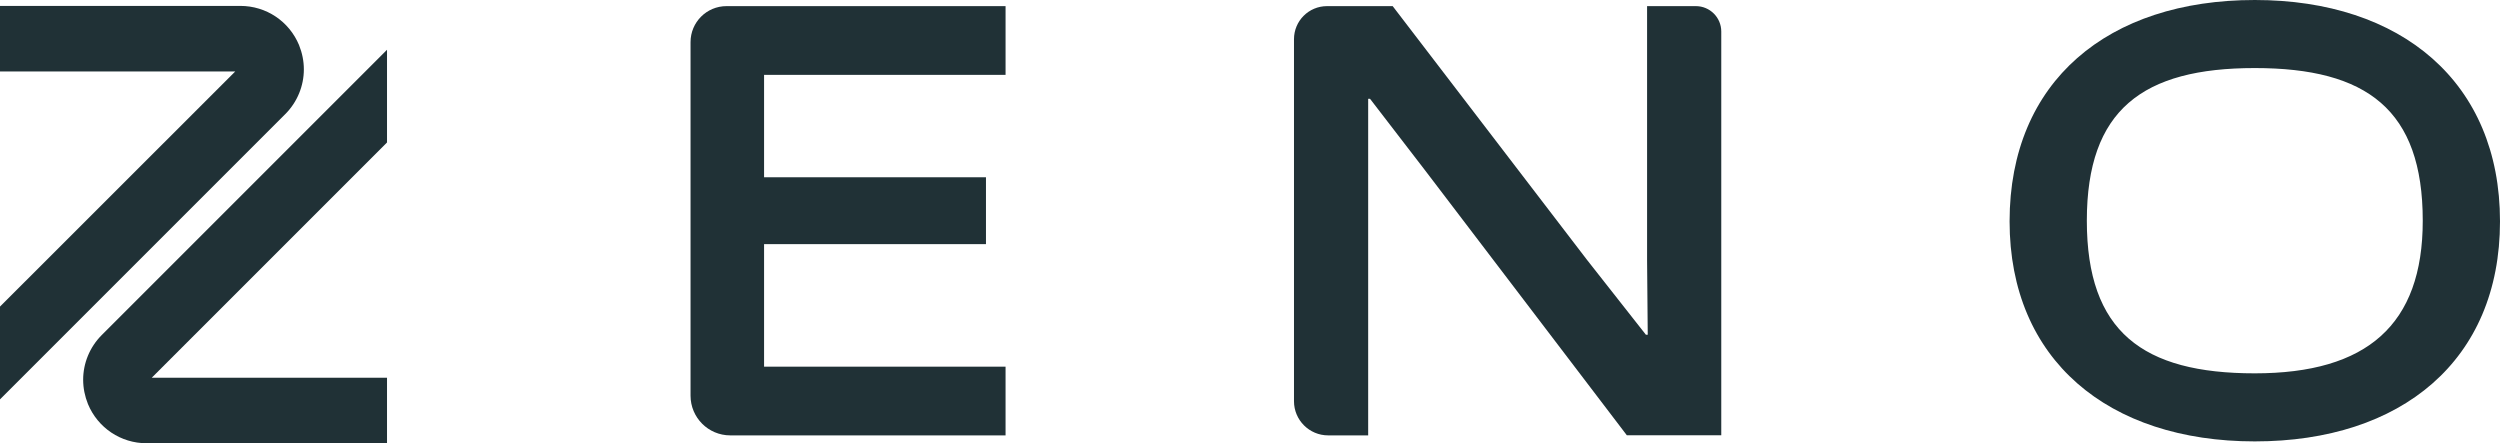
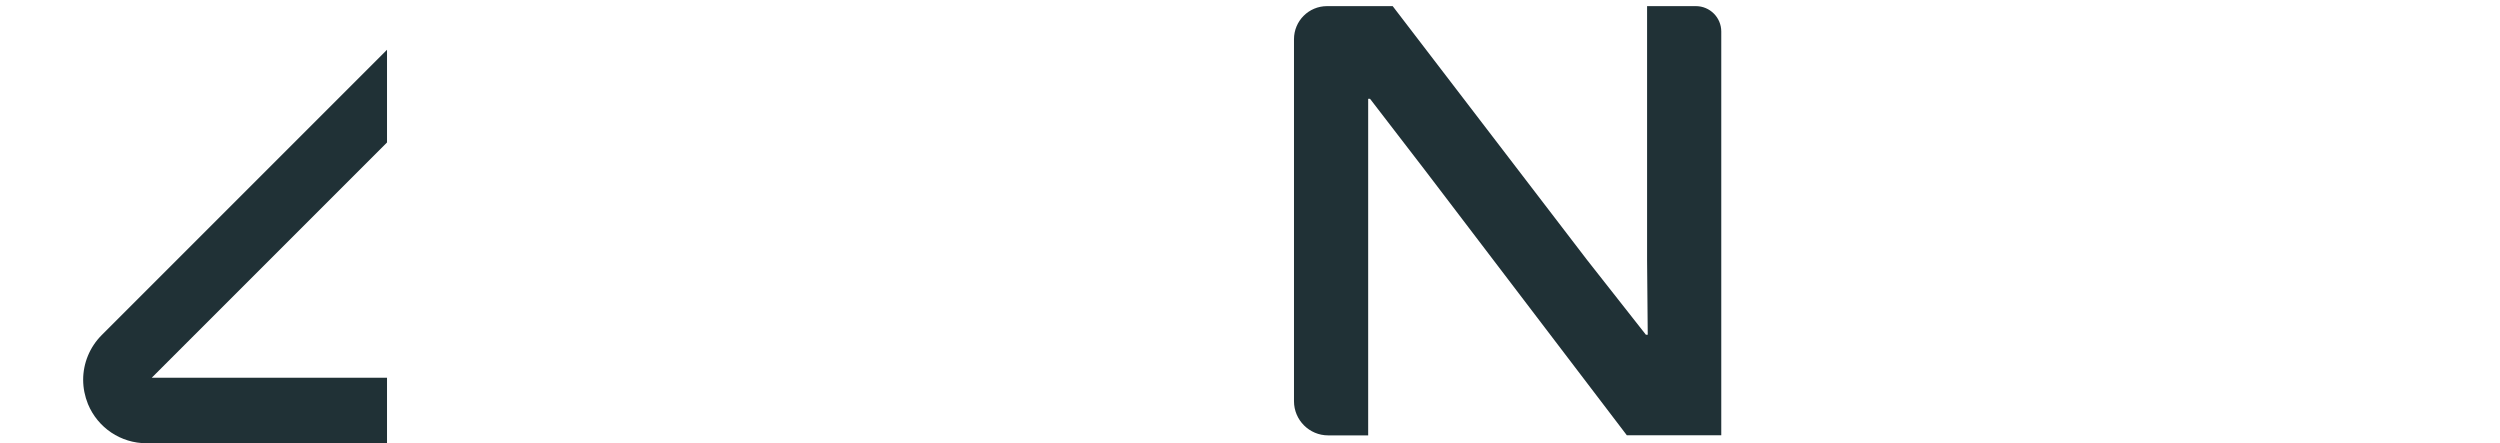
<svg xmlns="http://www.w3.org/2000/svg" id="Capa_2" viewBox="0 0 228.48 40.51">
  <defs>
    <style>      .cls-1 {        fill: #203136;      }    </style>
  </defs>
  <g id="Layer_1">
    <g>
-       <path class="cls-1" d="M69.83,6.84v9.36h20.28v6.11h-20.28v11.2h22.07v6.28h-25.16c-2.01,0-3.63-1.63-3.63-3.63V3.85c0-1.82,1.47-3.29,3.29-3.29h25.5v6.28h-22.07Z" />
      <path class="cls-1" d="M121.28.56h6l17.76,23.19,5.38,6.84h.17l-.06-6.78V.56h4.46c1.28,0,2.32,1.04,2.32,2.32v36.9h-8.63l-18.43-24.2-5.04-6.55h-.17v30.76h-3.66c-1.72,0-3.12-1.4-3.12-3.12V3.58c0-1.67,1.35-3.02,3.02-3.02Z" />
-       <path class="cls-1" d="M183.66,20.23c0-12.83,9.02-20.23,22.41-20.23s22.41,7.51,22.41,20.23-9.02,20.11-22.41,20.11-22.41-7.45-22.41-20.11ZM221.42,20.17c0-10.14-5.1-13.95-15.35-13.95s-15.35,3.81-15.35,13.95,5.1,13.95,15.35,13.95,15.35-4.43,15.35-13.95Z" />
      <g>
        <path class="cls-1" d="M7.6,34.71c0,.75.15,1.5.44,2.22.9,2.17,3,3.58,5.36,3.58h21.97v-5.99h-10.02,0s-5.01,0-5.01,0h0s-6.47,0-6.47,0l21.5-21.5V4.55L9.3,30.62c-1.11,1.11-1.7,2.59-1.7,4.09h0Z" />
-         <path class="cls-1" d="M27.77,6.34c0-.75-.15-1.5-.44-2.22-.9-2.17-3-3.58-5.36-3.58H0v5.99h10.02,0s5.01,0,5.01,0h0s6.47,0,6.47,0L0,28.02v8.48L26.07,10.43c1.11-1.11,1.7-2.59,1.7-4.09h0Z" />
      </g>
    </g>
  </g>
</svg>